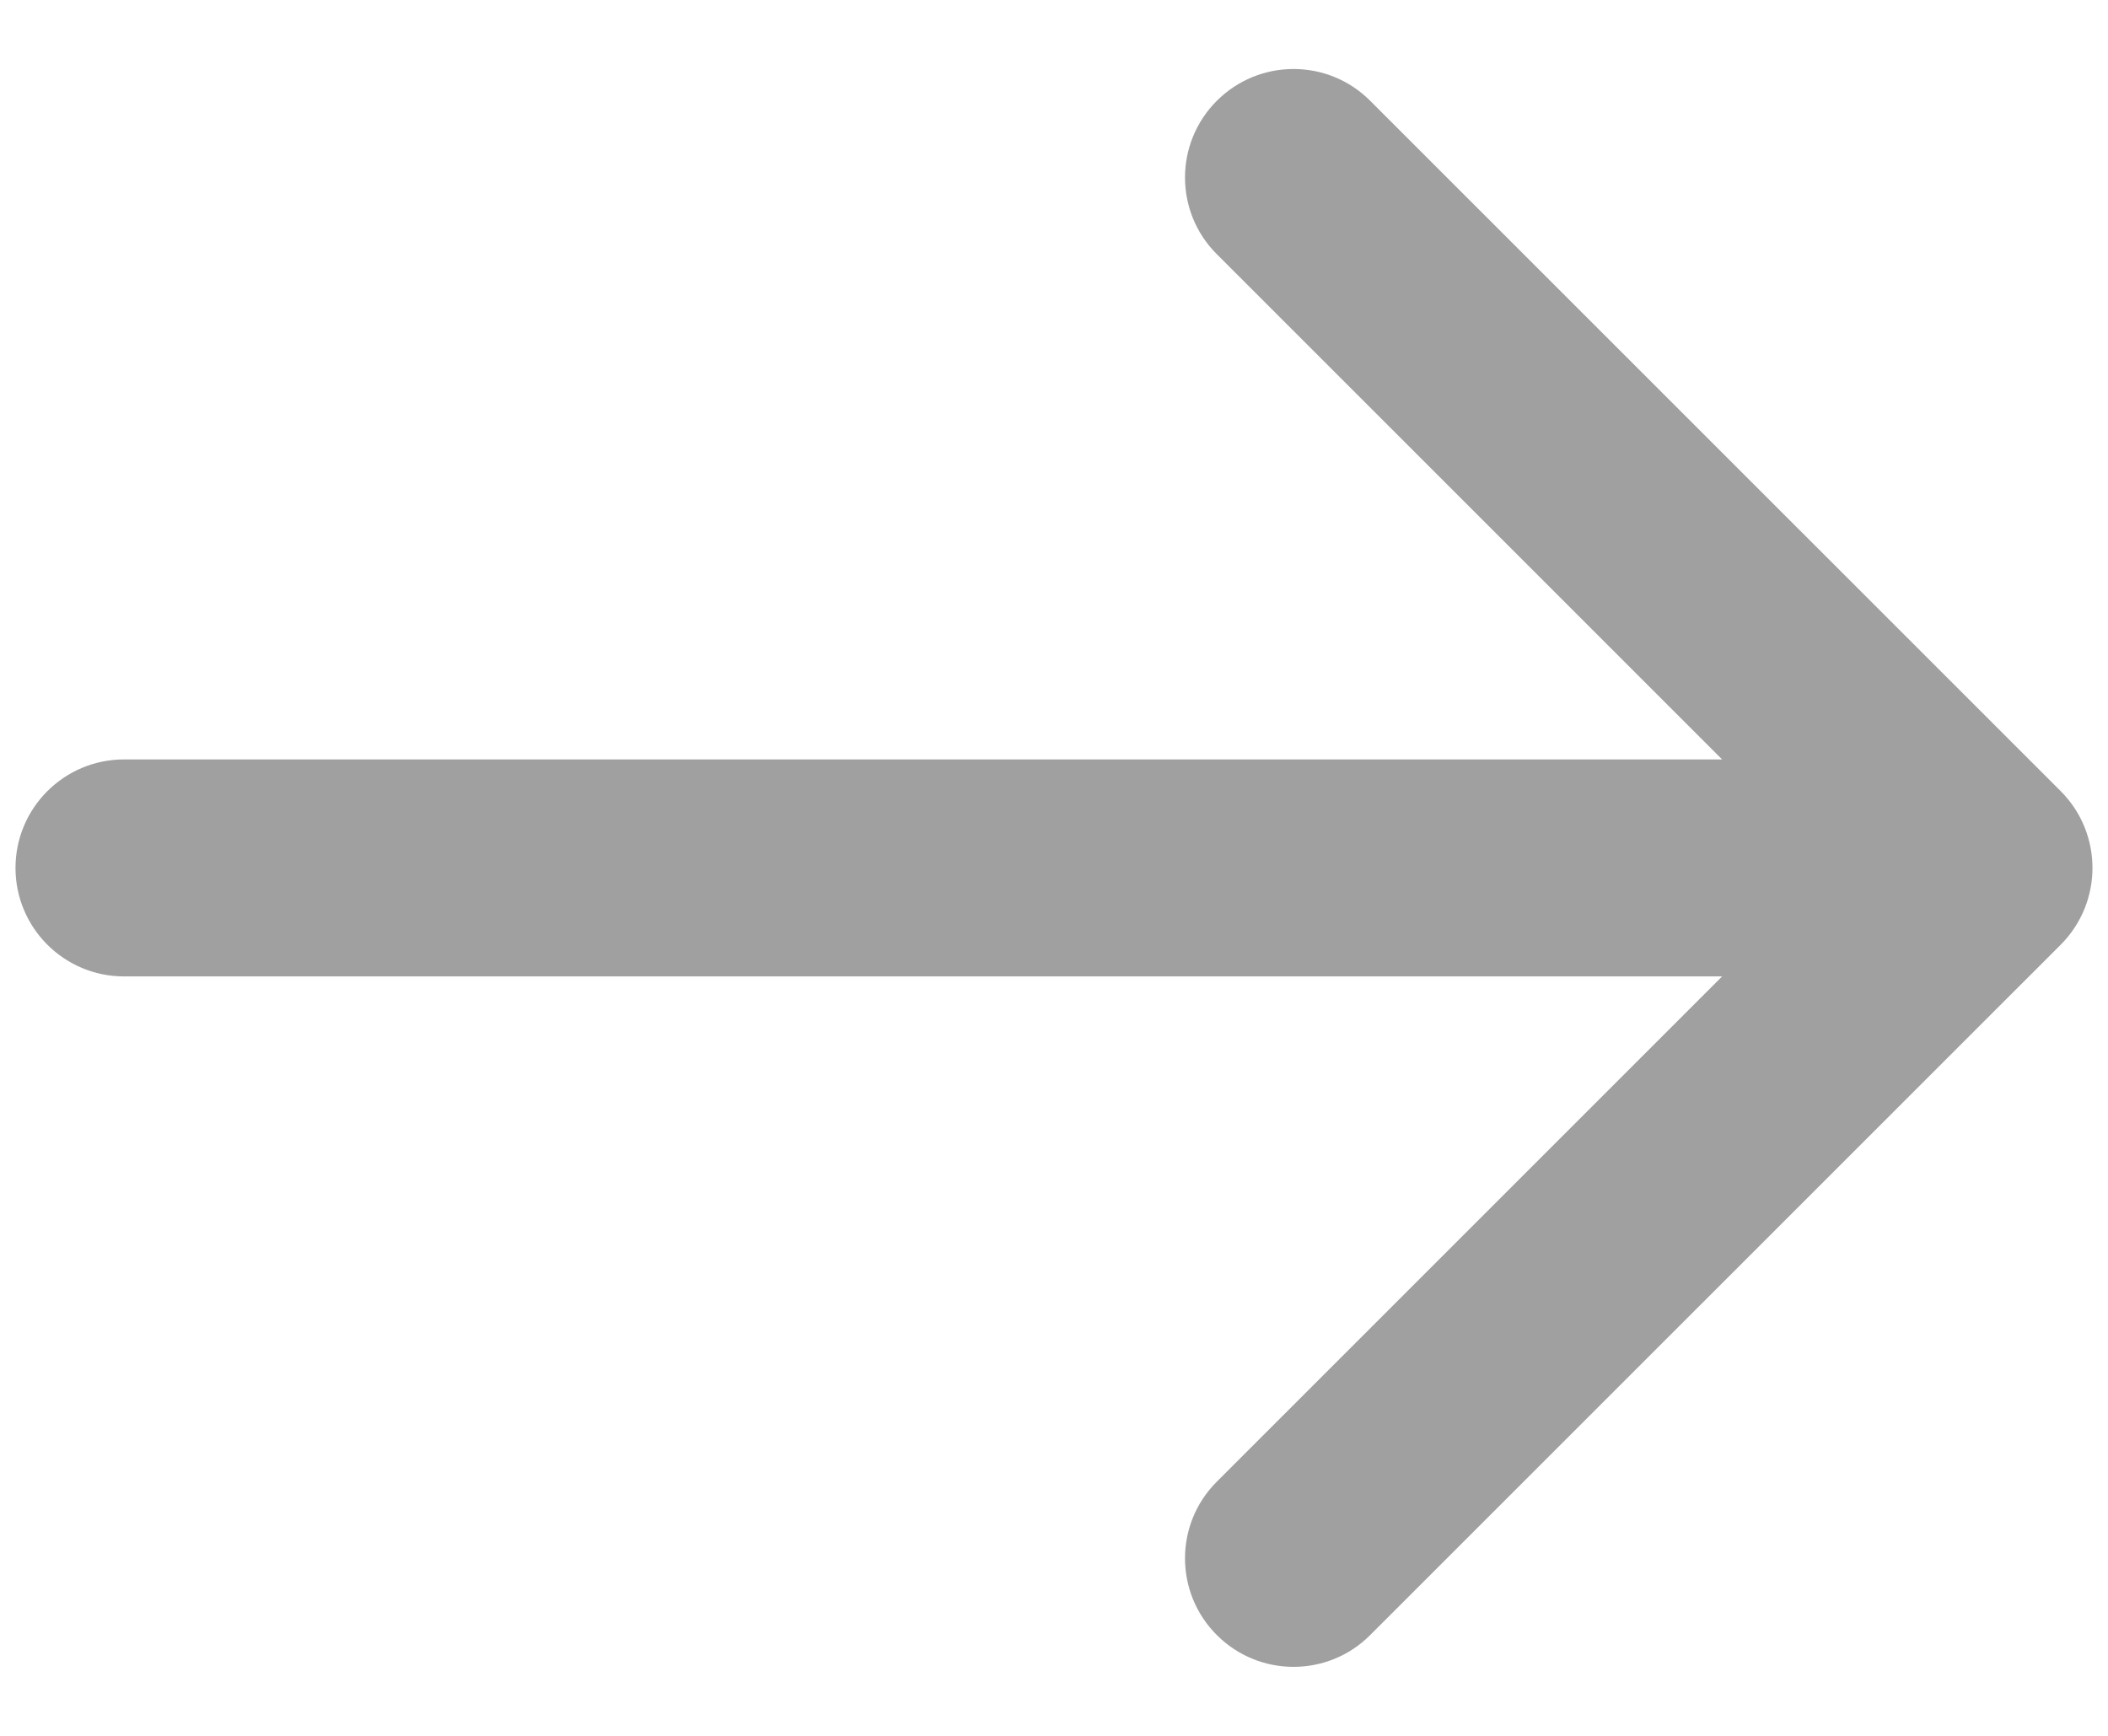
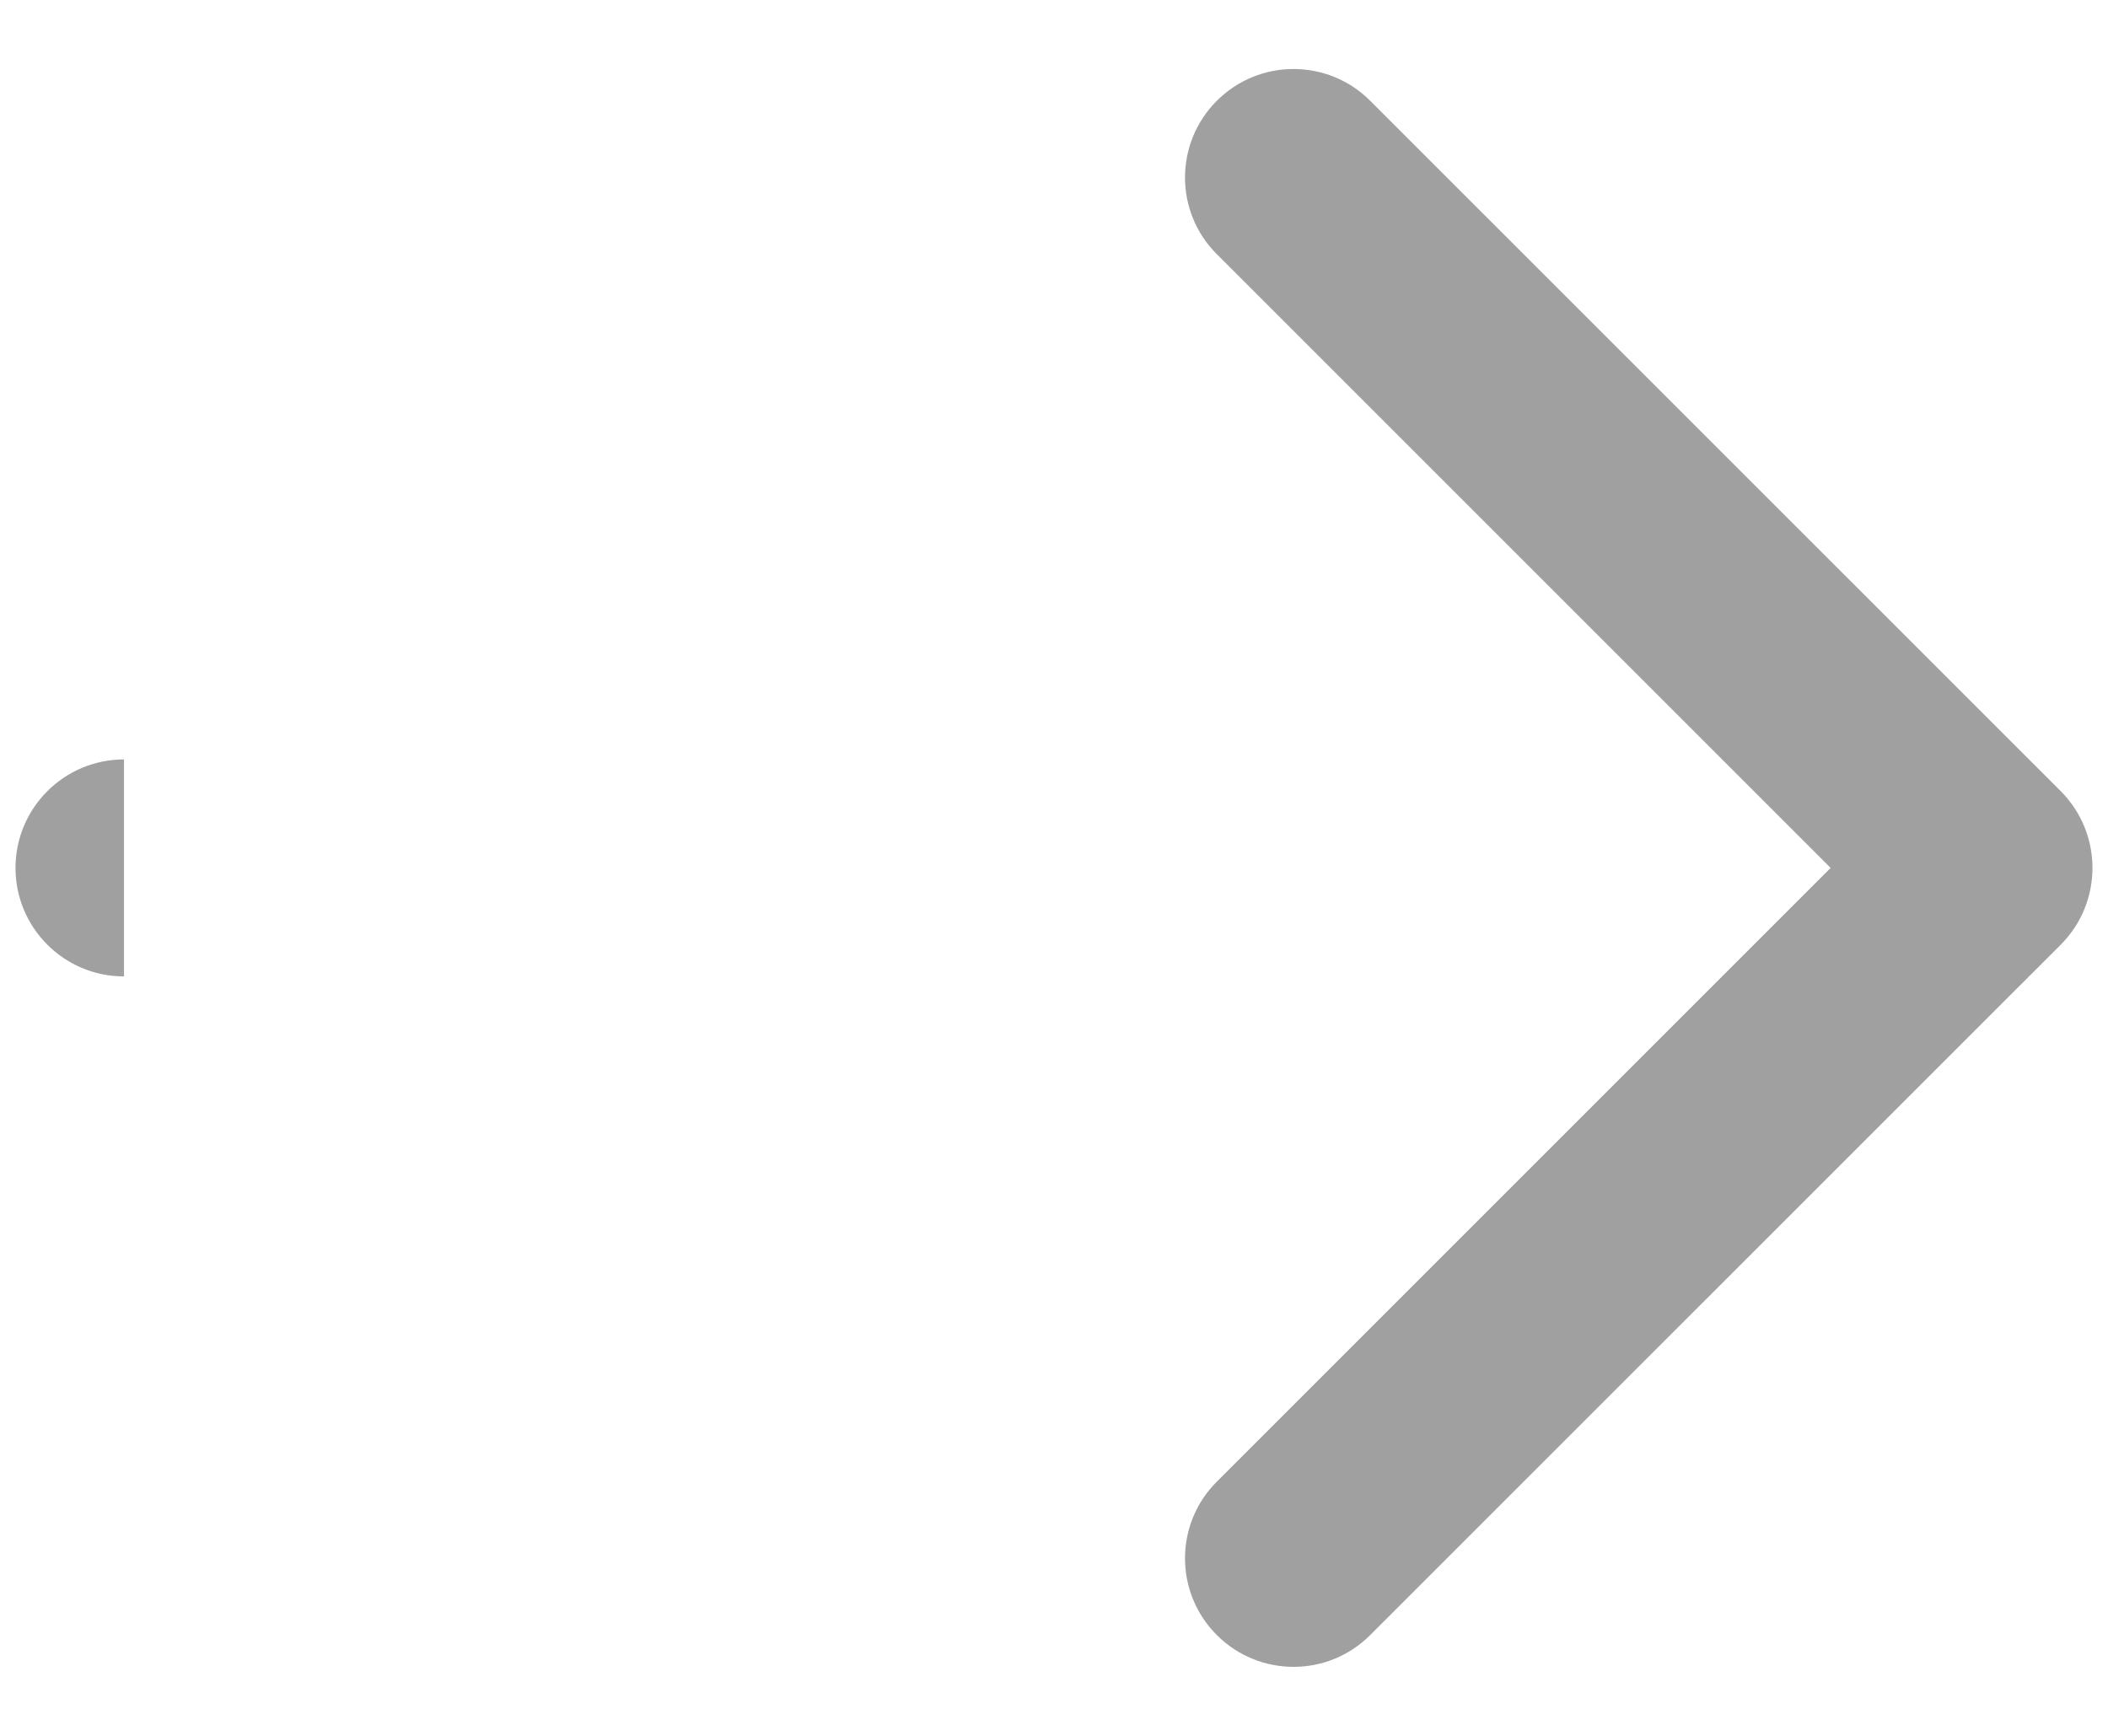
<svg xmlns="http://www.w3.org/2000/svg" width="17" height="14" viewBox="0 0 17 14" fill="none">
-   <path d="M16.619 6.381C16.96 6.723 16.96 7.277 16.619 7.619L11.05 13.187C10.709 13.529 10.155 13.529 9.813 13.187C9.471 12.845 9.471 12.291 9.813 11.95L14.763 7L9.813 2.05C9.471 1.709 9.471 1.155 9.813 0.813C10.155 0.471 10.709 0.471 11.05 0.813L16.619 6.381ZM1 7.875C0.517 7.875 0.125 7.483 0.125 7C0.125 6.517 0.517 6.125 1 6.125V7.875ZM16 7.875H1V6.125H16V7.875Z" fill="#A0A0A0" />
+   <path d="M16.619 6.381C16.96 6.723 16.96 7.277 16.619 7.619L11.05 13.187C10.709 13.529 10.155 13.529 9.813 13.187C9.471 12.845 9.471 12.291 9.813 11.95L14.763 7L9.813 2.05C9.471 1.709 9.471 1.155 9.813 0.813C10.155 0.471 10.709 0.471 11.05 0.813L16.619 6.381ZM1 7.875C0.517 7.875 0.125 7.483 0.125 7C0.125 6.517 0.517 6.125 1 6.125V7.875ZM16 7.875H1H16V7.875Z" fill="#A0A0A0" />
</svg>